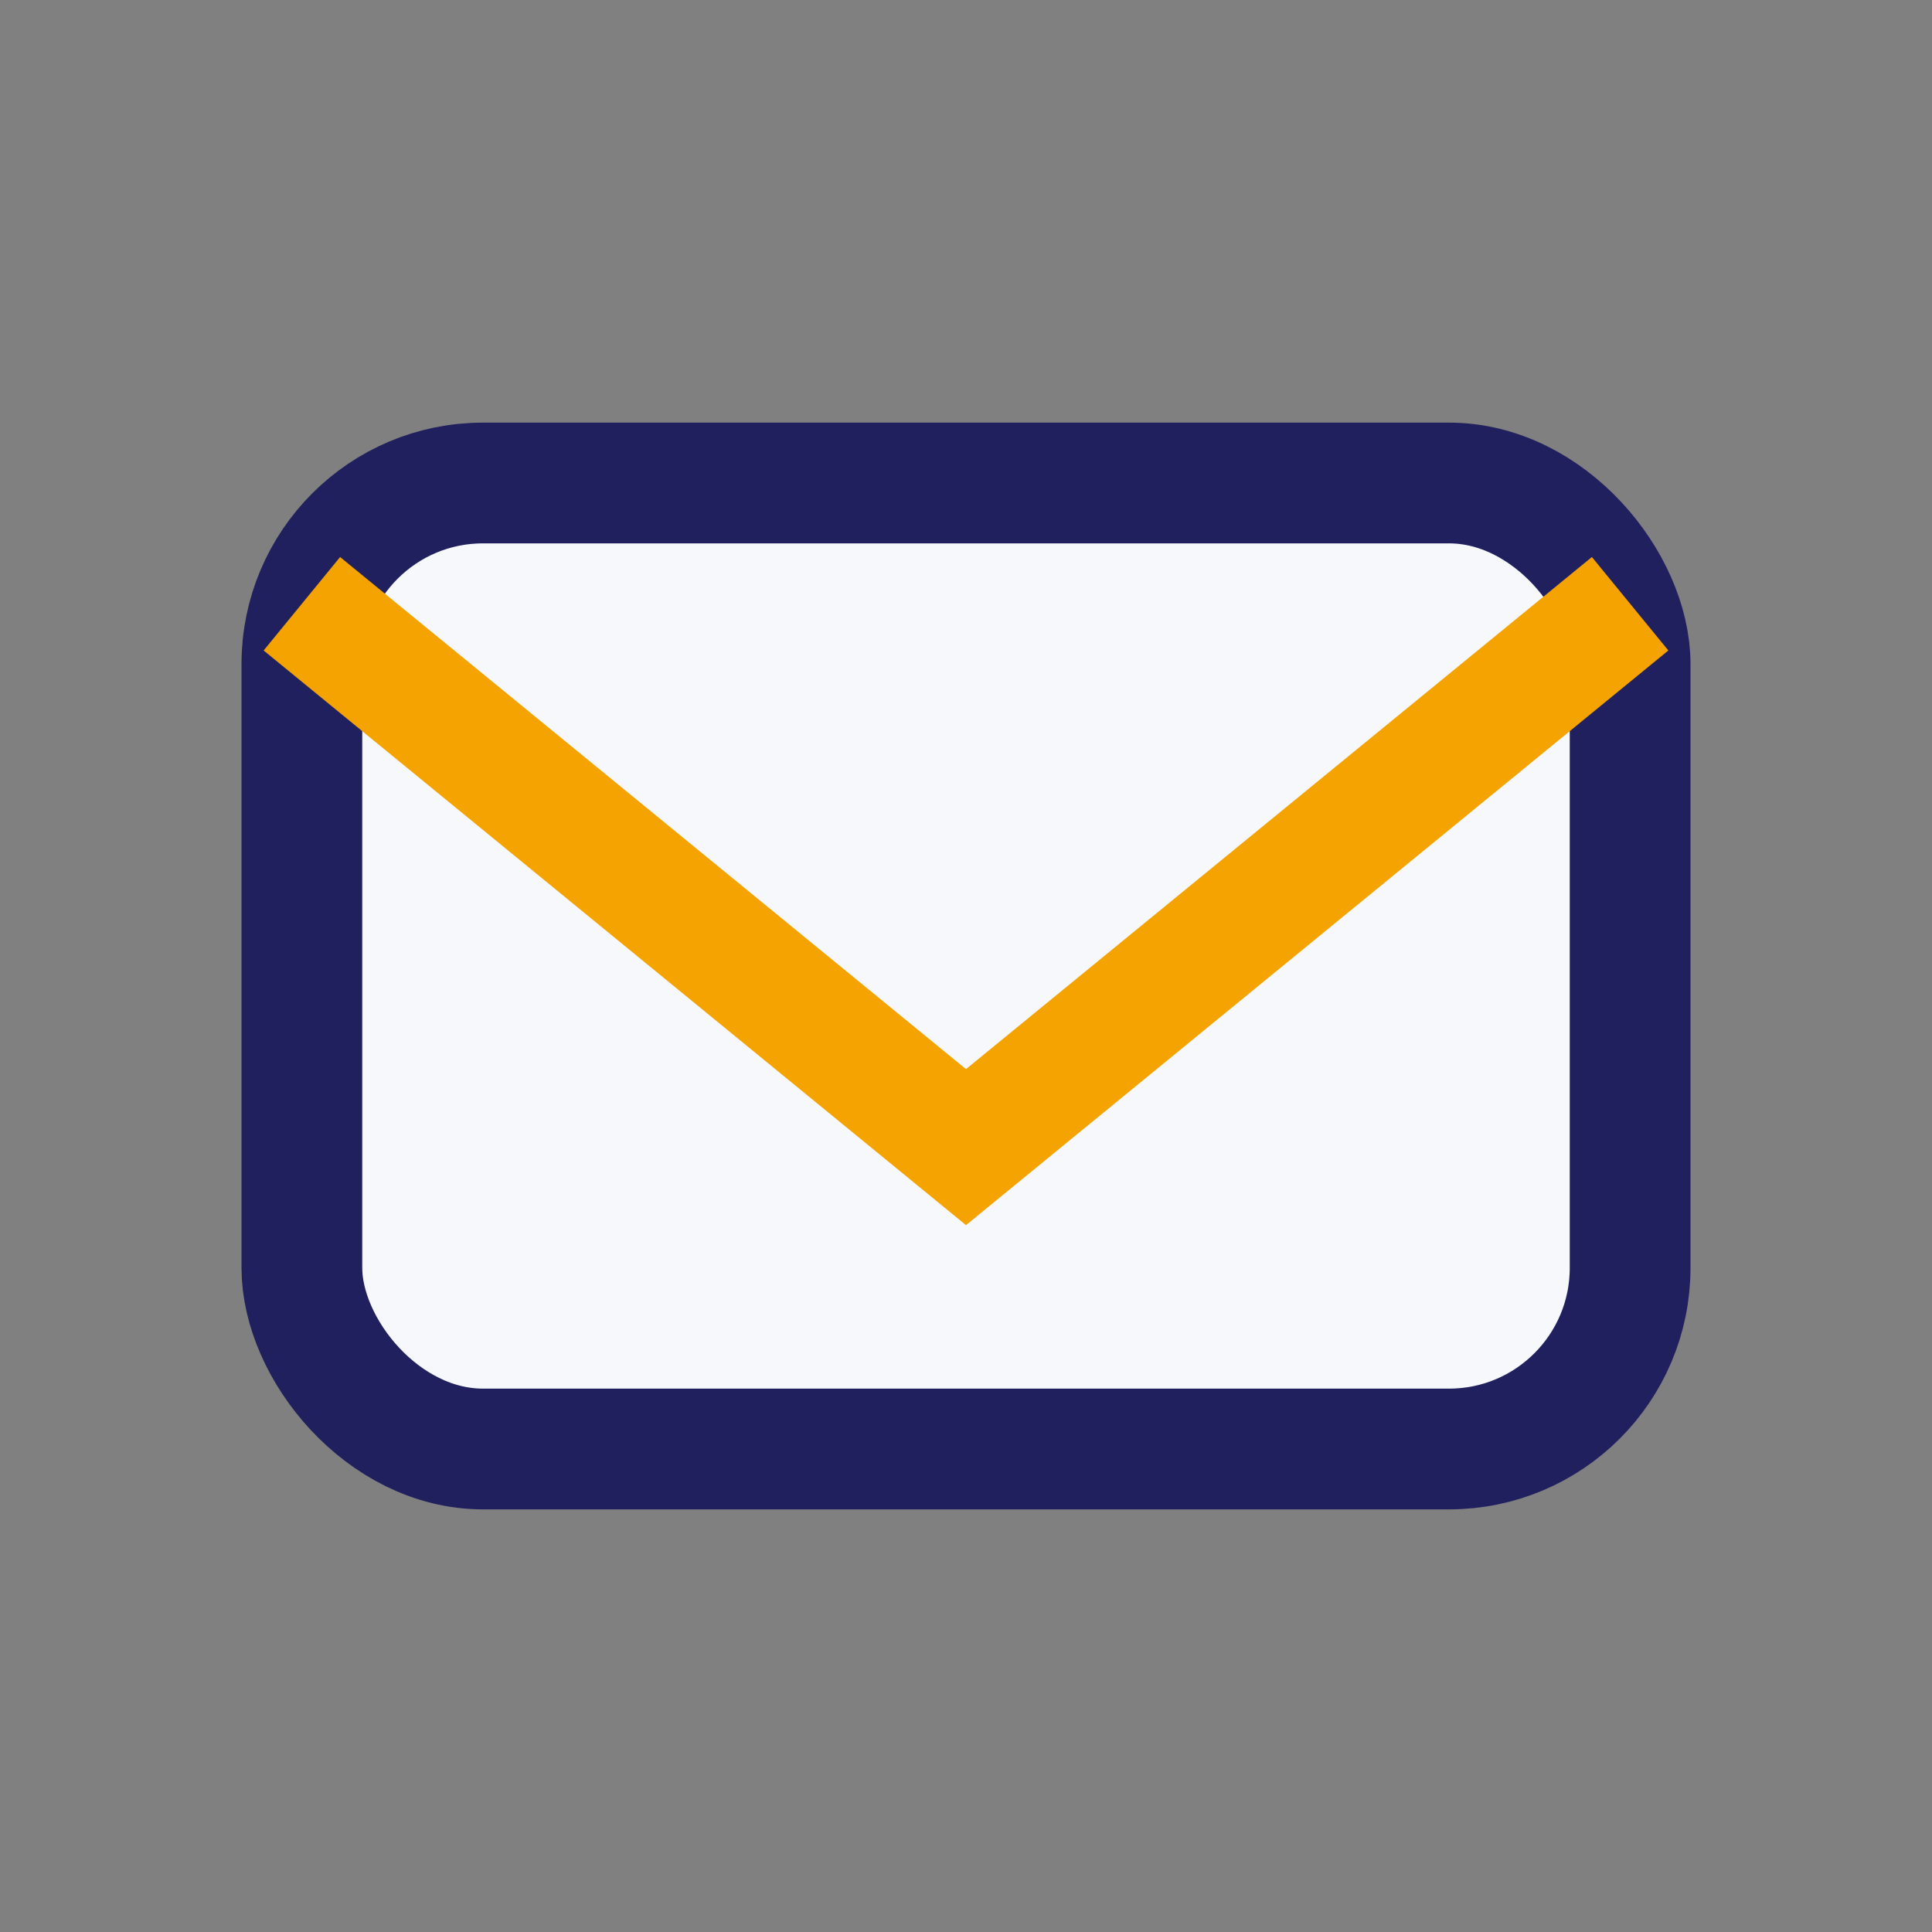
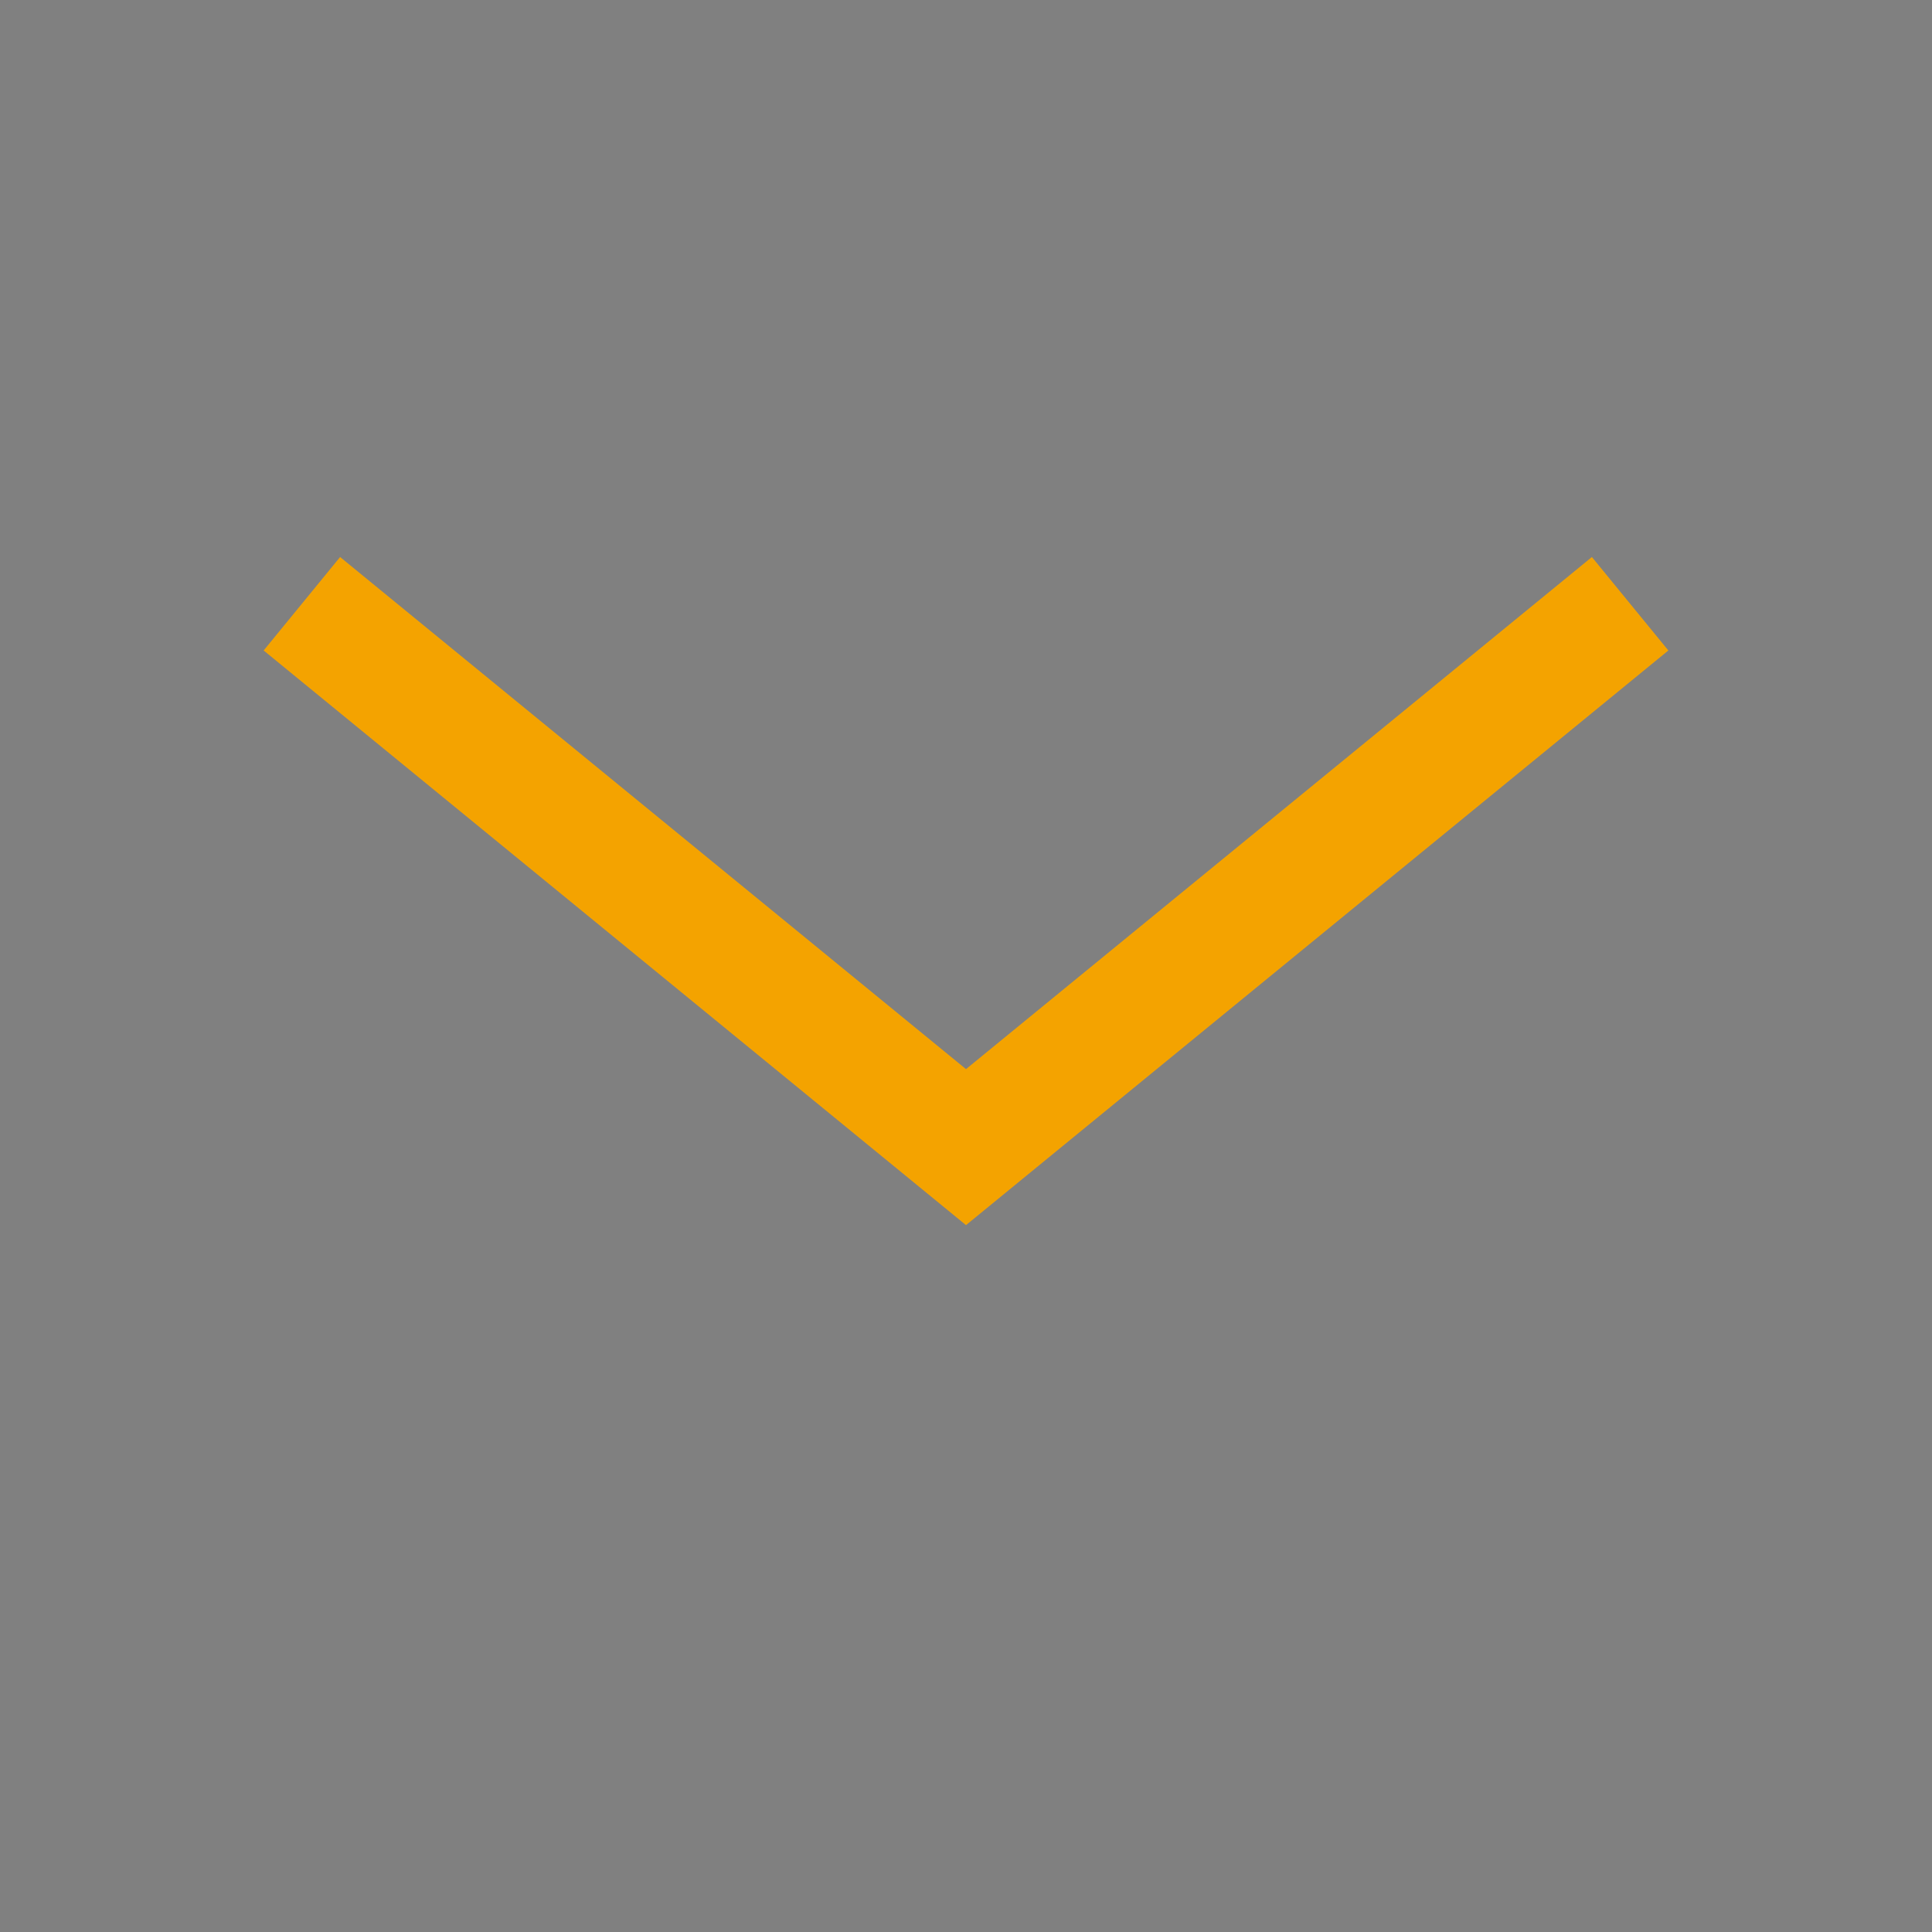
<svg xmlns="http://www.w3.org/2000/svg" width="32" height="32" viewBox="0 0 32 32">
  <rect x="0" y="0" width="32" height="32" fill="#808080" stroke="none" />
-   <rect x="5" y="8" width="22" height="16" rx="3" fill="#F6F8FB" stroke="#21205E" stroke-width="2" />
  <path d="M5 10l11 9 11-9" fill="none" stroke="#F4A300" stroke-width="2" />
</svg>